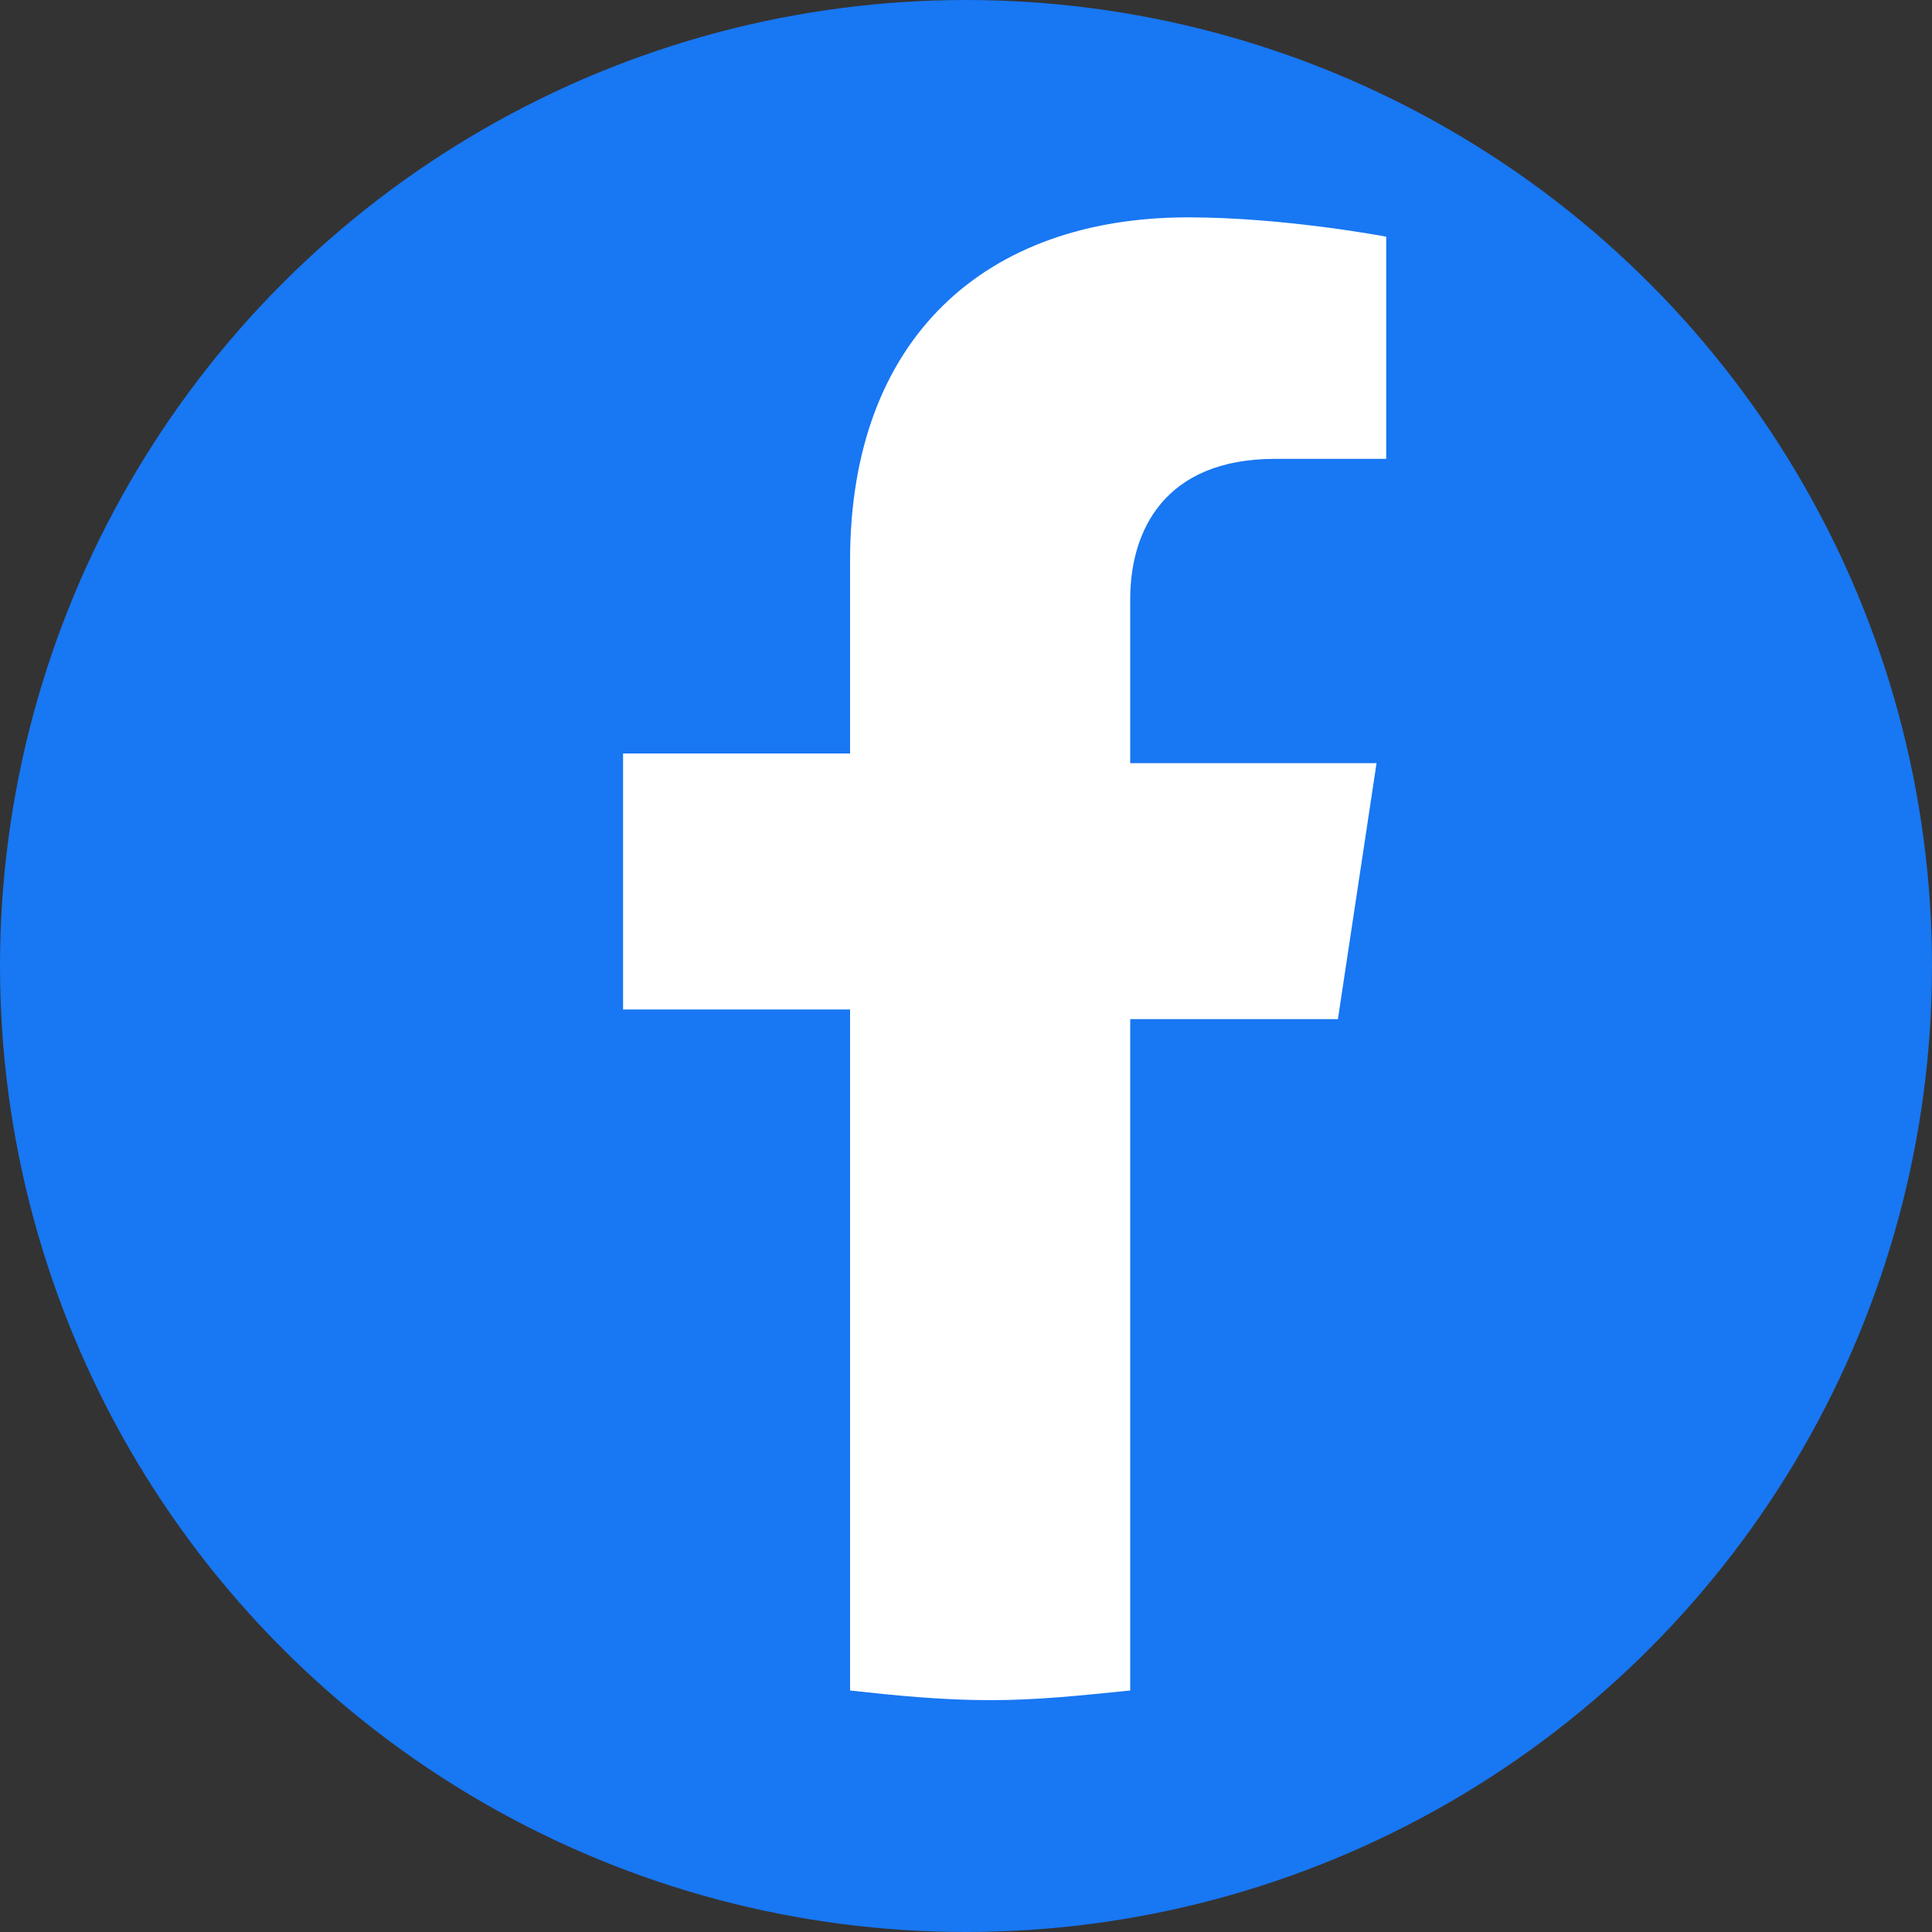
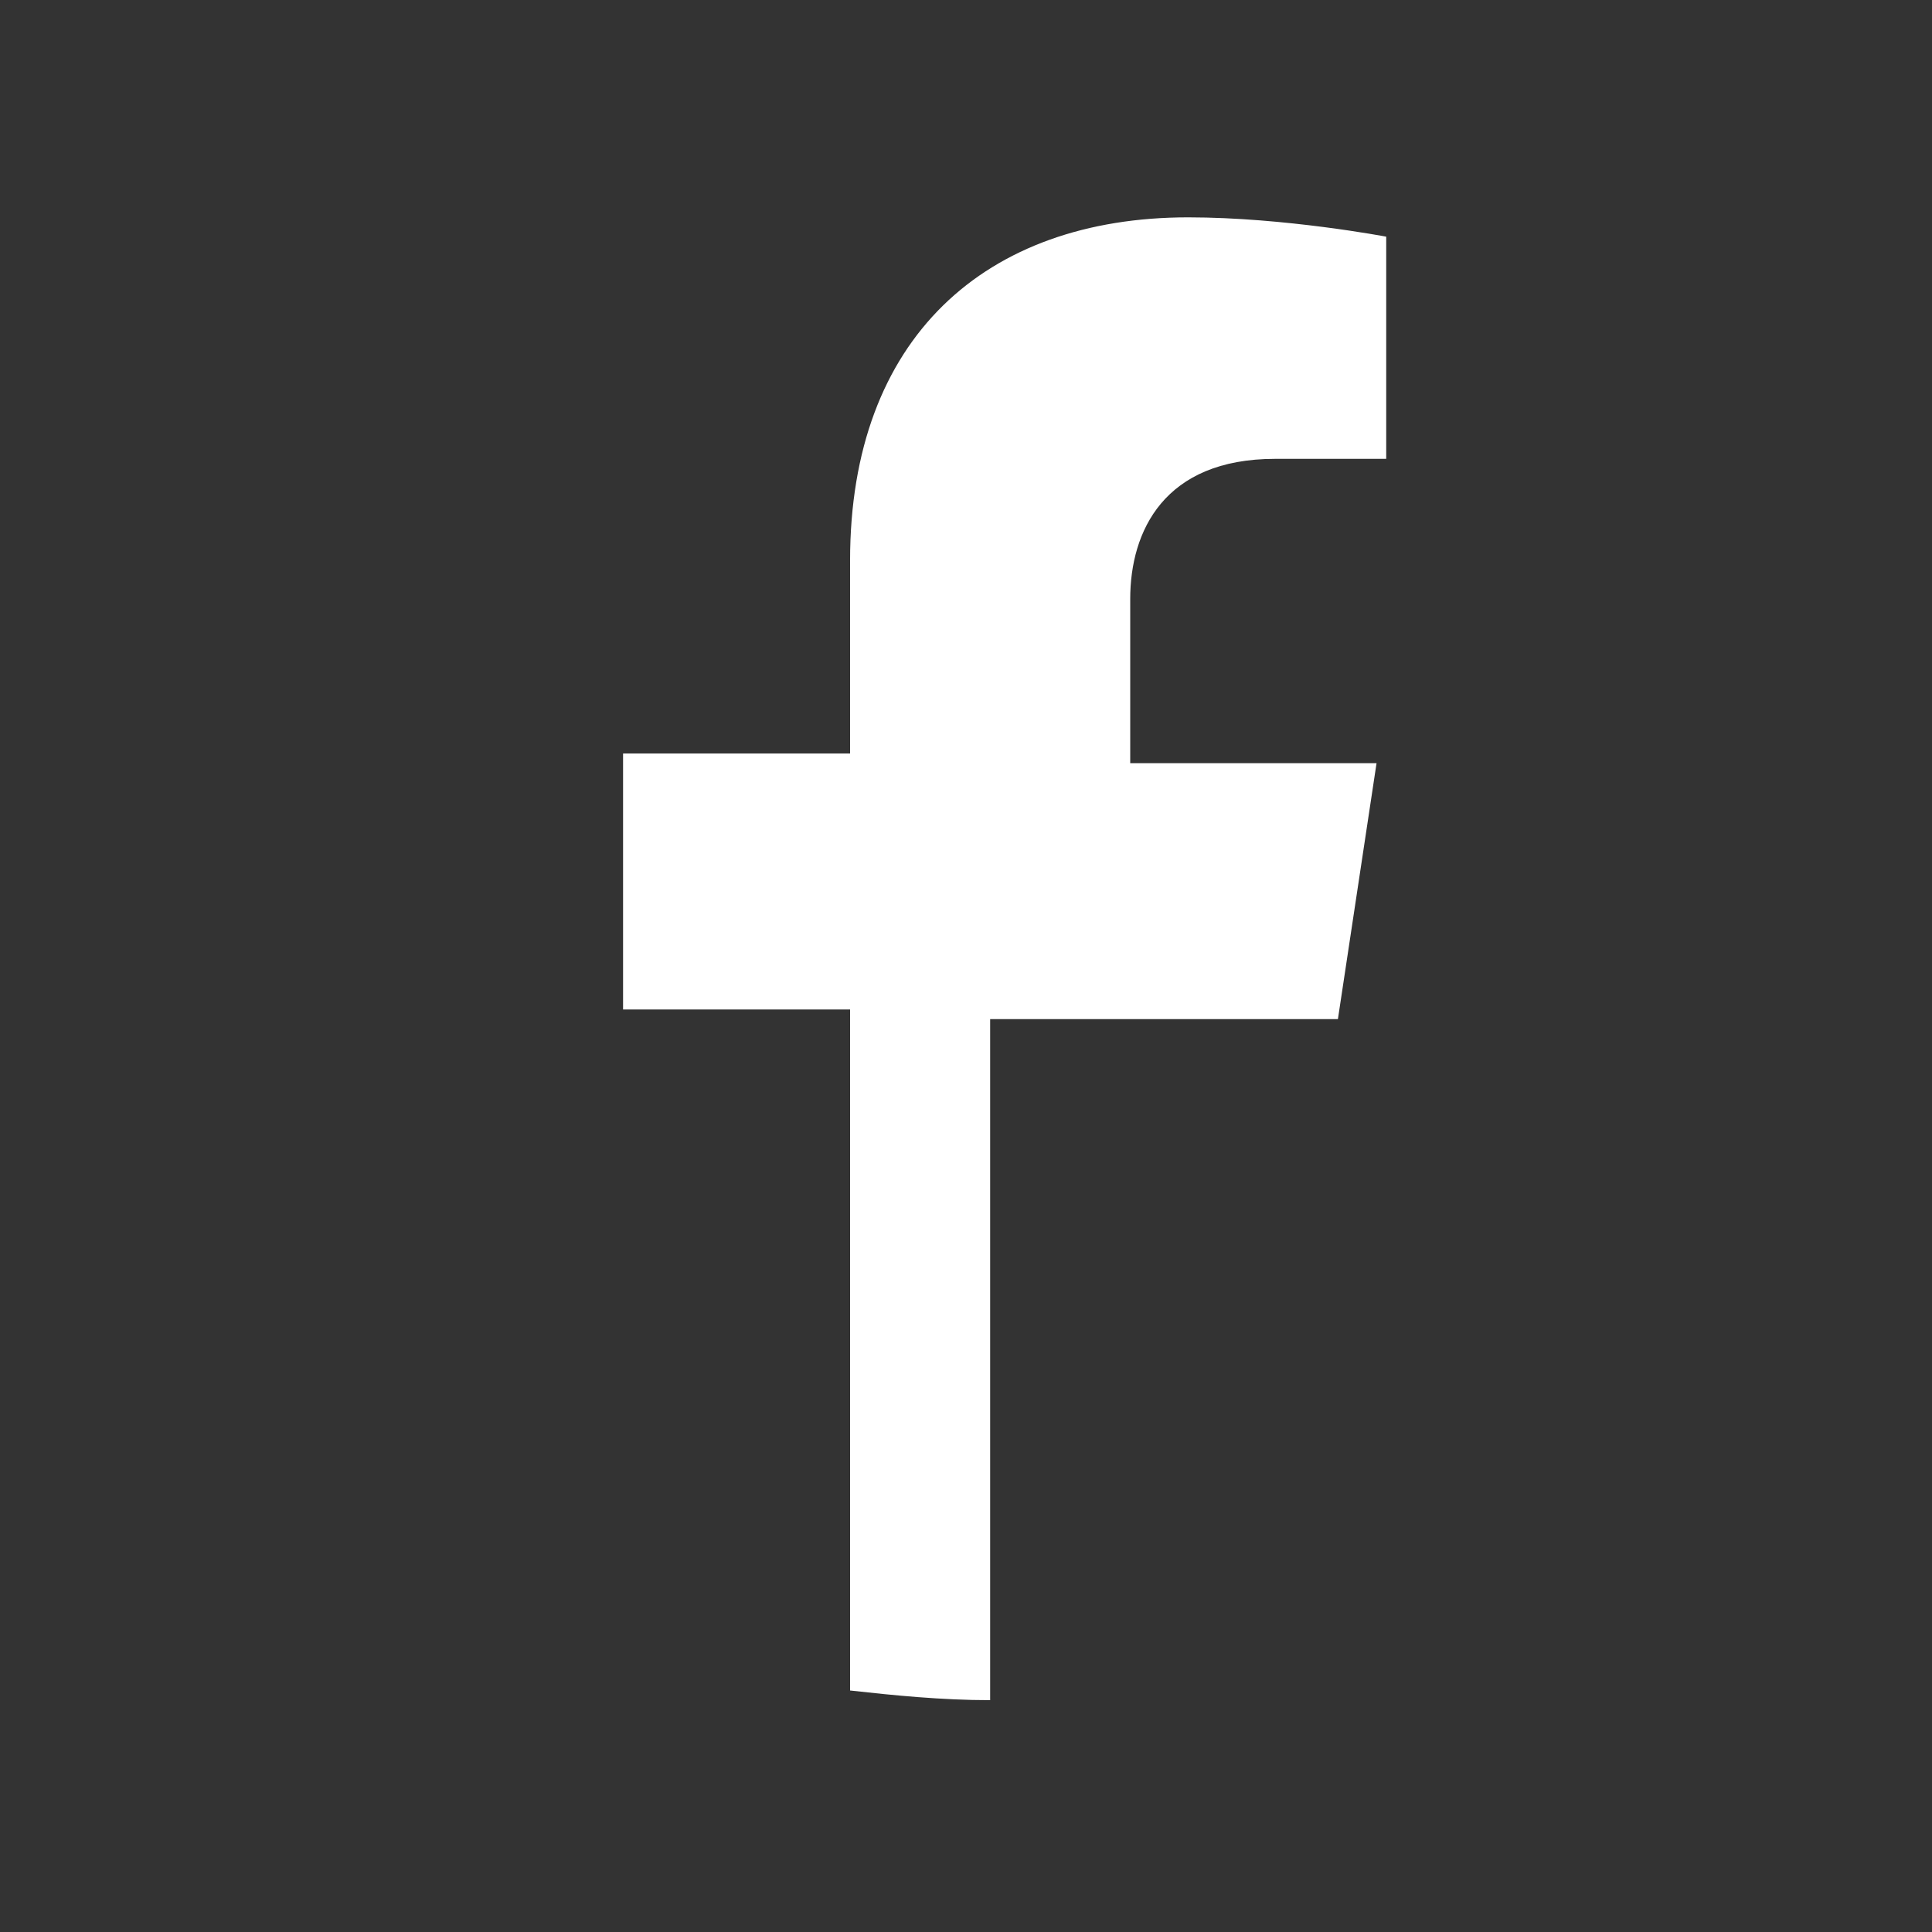
<svg xmlns="http://www.w3.org/2000/svg" width="40" height="40" viewBox="0 0 40 40">
  <rect x="0" y="0" width="40" height="40" fill="#333333" stroke="none" />
  <style>
    .fb-blue { fill: #1877F2; }
    .fb-white { fill: #FFFFFF; }
  </style>
-   <circle cx="20" cy="20" r="20" class="fb-blue" />
-   <path d="M27.7,21.1l0.8-5.3h-5.1v-3.4c0-1.4,0.7-2.9,3-2.9h2.3V4.9c0,0-2.1-0.4-4.1-0.4c-4.2,0-7,2.5-7,7.1v4h-4.7v5.3h4.7V35 c0.9,0.1,1.9,0.2,2.9,0.2c1,0,1.9-0.1,2.9-0.2V21.1H27.7z" class="fb-white" />
+   <path d="M27.7,21.1l0.8-5.3h-5.1v-3.4c0-1.4,0.7-2.9,3-2.9h2.3V4.9c0,0-2.1-0.4-4.1-0.4c-4.2,0-7,2.5-7,7.1v4h-4.7v5.3h4.7V35 c0.9,0.1,1.9,0.2,2.9,0.2V21.1H27.7z" class="fb-white" />
</svg>